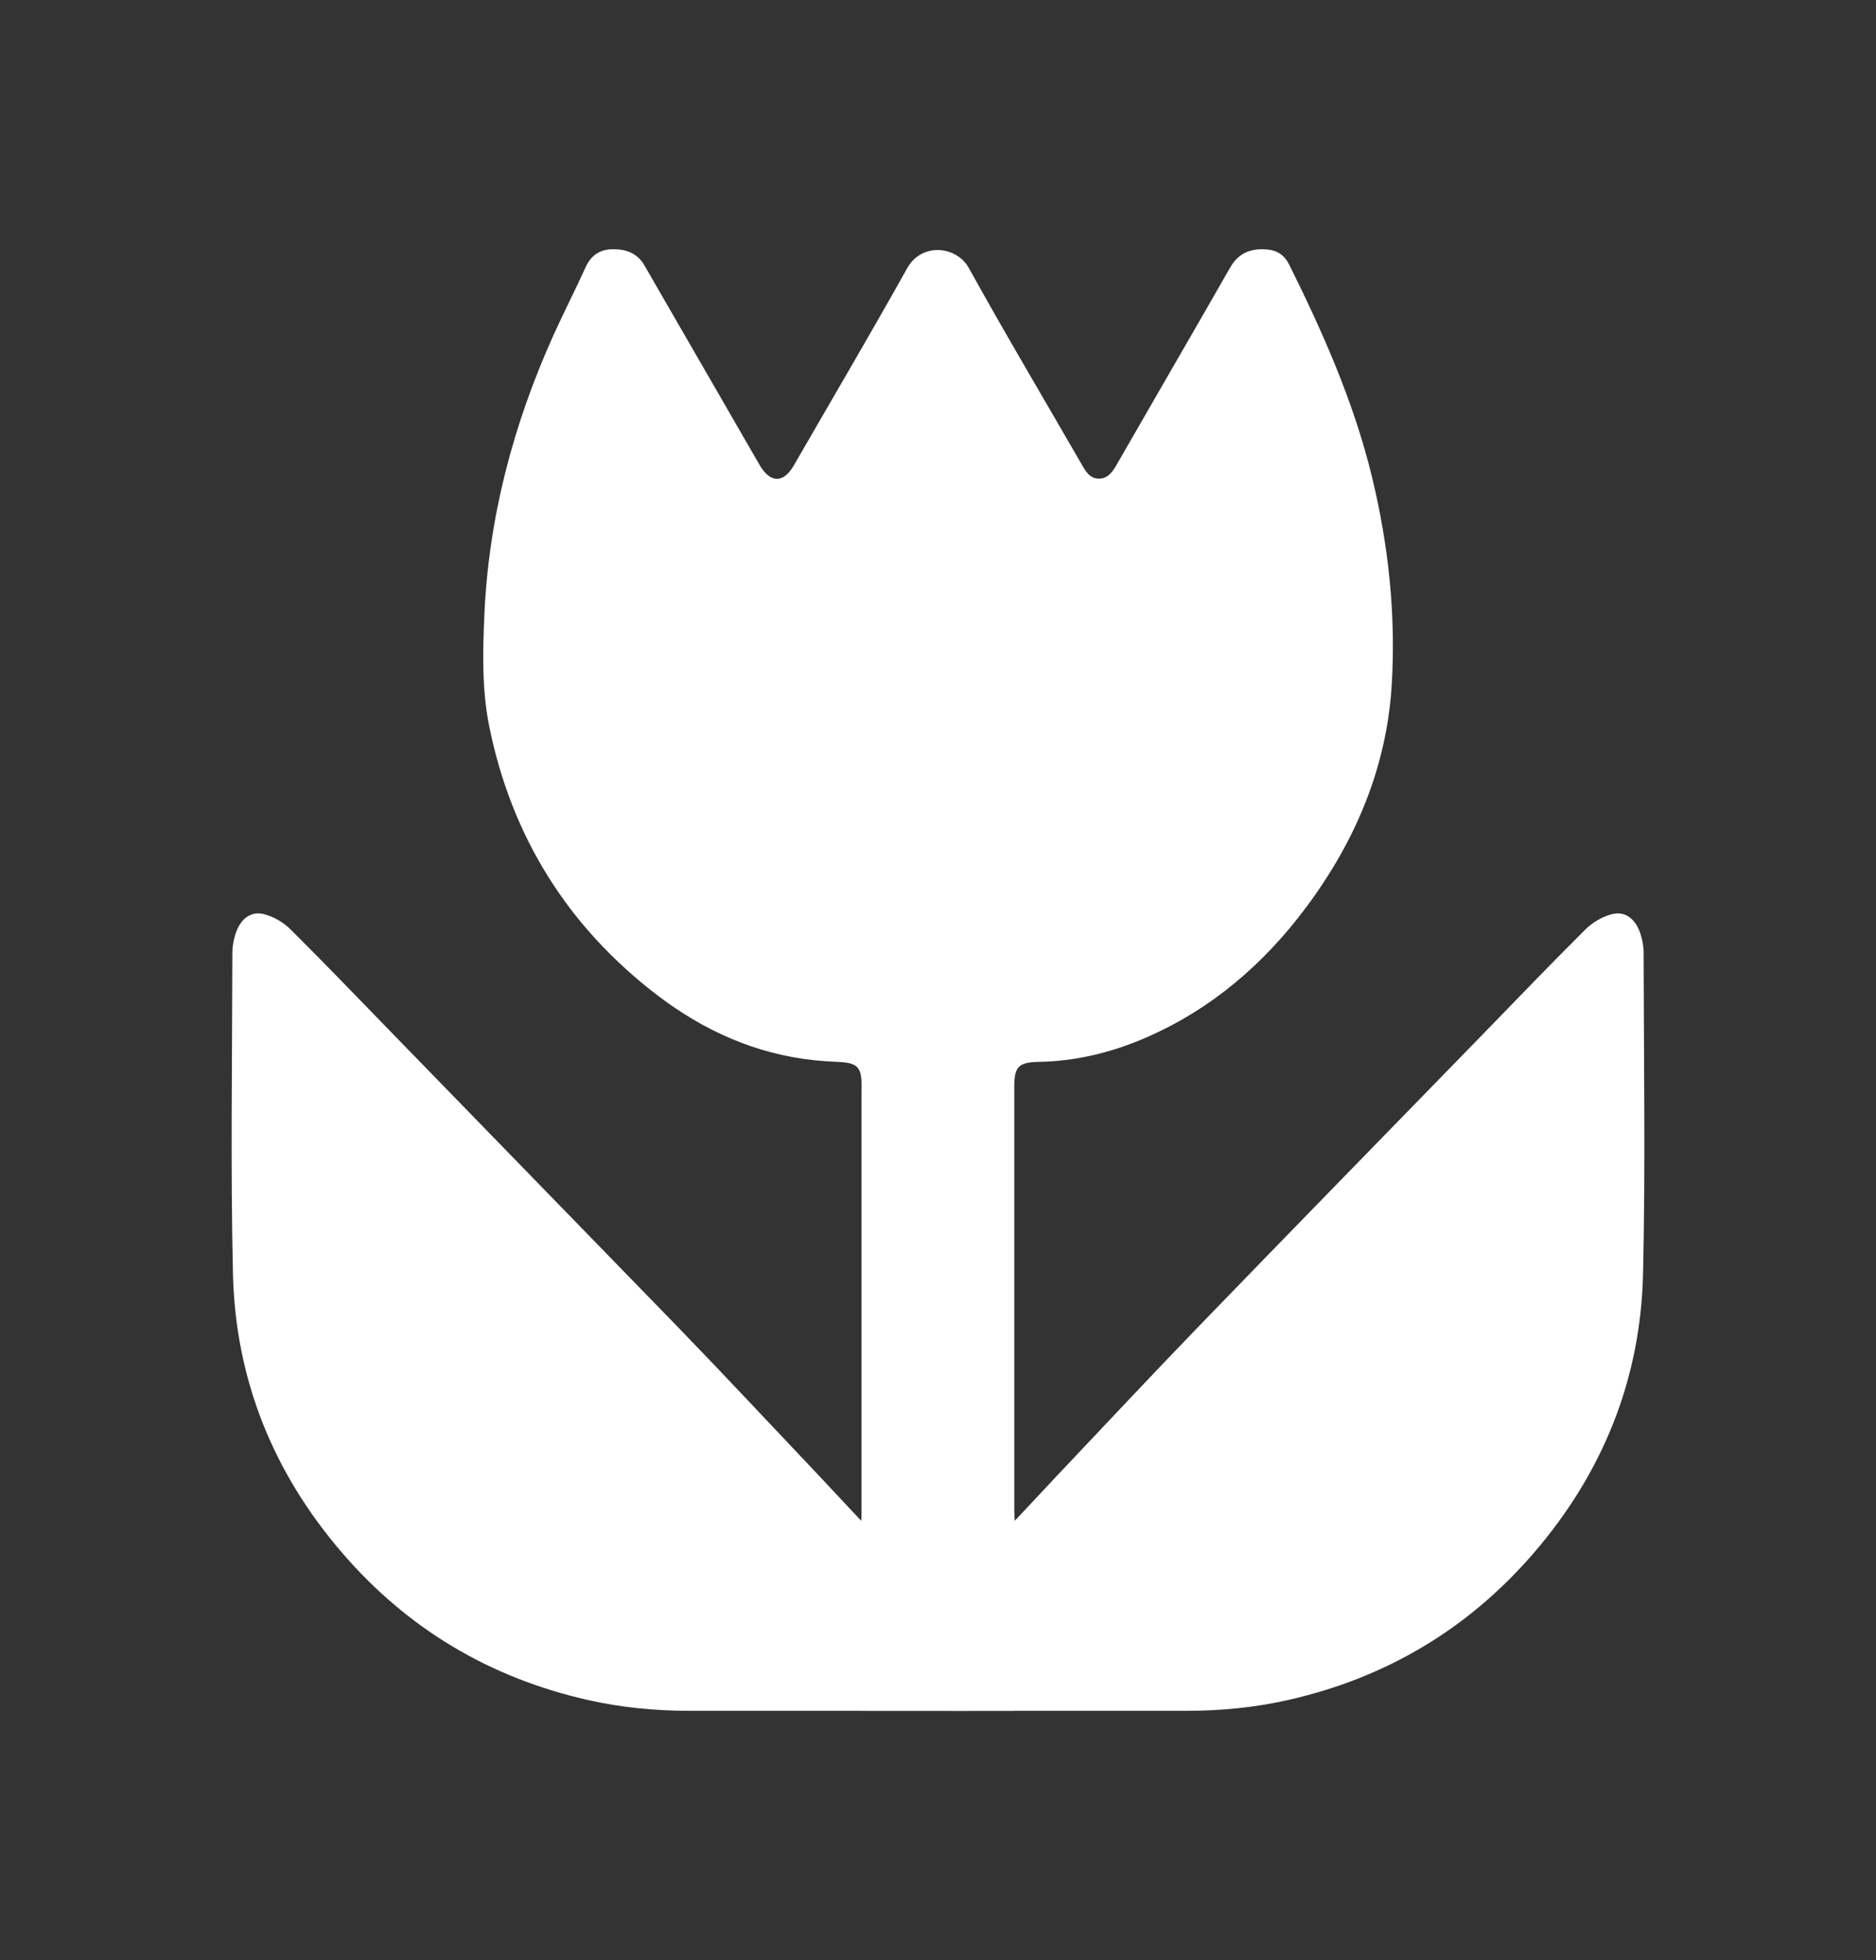
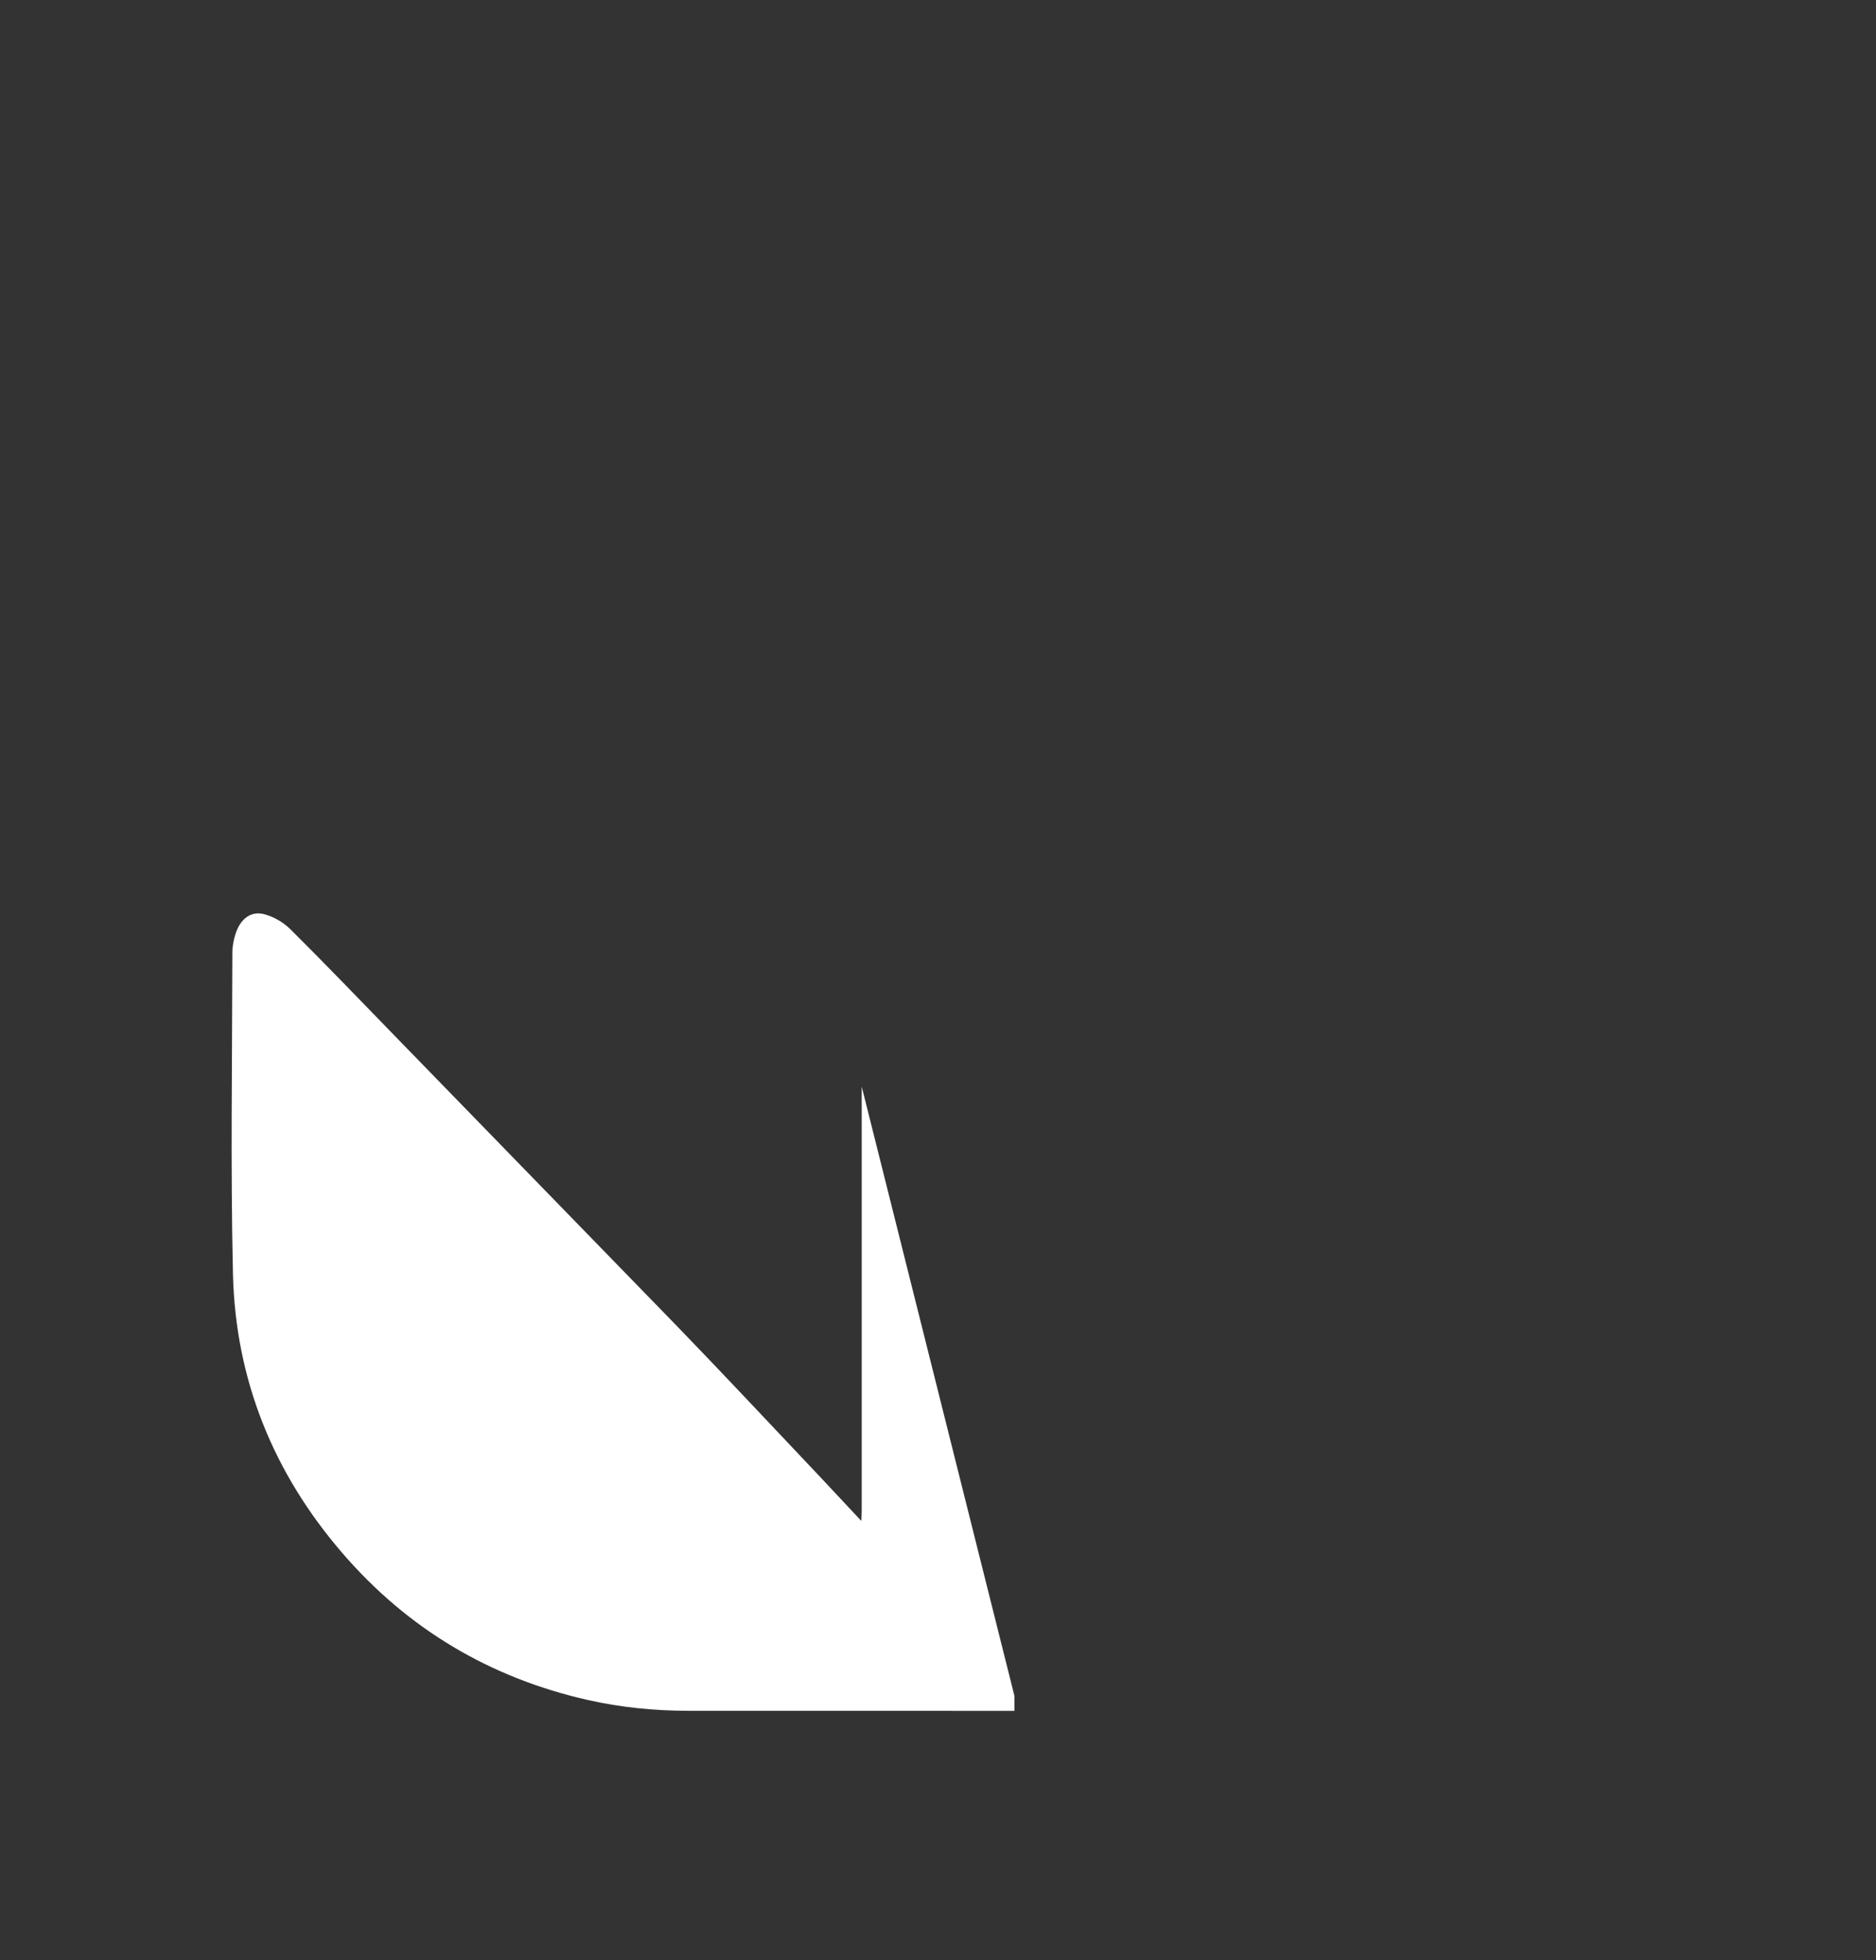
<svg xmlns="http://www.w3.org/2000/svg" version="1.1" id="Warstwa_1" x="0px" y="0px" width="45px" height="47px" viewBox="0 0 45 47" enable-background="new 0 0 45 47" xml:space="preserve">
  <rect x="0" y="0" width="45" height="47" fill="#333333" stroke="none" />
  <g>
-     <path fill-rule="evenodd" clip-rule="evenodd" fill="#FFFFFF" d="M20.668,41.023c0-0.144,0-0.252,0-0.36c0-4.868,0-9.735,0-14.604   c0-0.483-0.096-0.577-0.588-0.597c-0.179-0.007-0.357-0.02-0.535-0.038c-1.432-0.149-2.694-0.723-3.821-1.593   c-2.121-1.638-3.453-3.779-3.987-6.406c-0.177-0.874-0.158-1.762-0.12-2.649c0.101-2.361,0.693-4.597,1.66-6.741   c0.246-0.545,0.521-1.076,0.767-1.621c0.131-0.29,0.34-0.434,0.651-0.438c0.323-0.004,0.593,0.092,0.766,0.392   c0.624,1.085,1.251,2.167,1.877,3.251c0.296,0.511,0.588,1.024,0.885,1.535c0.255,0.436,0.571,0.437,0.819,0.006   c0.908-1.575,1.832-3.142,2.719-4.729c0.349-0.625,1.186-0.533,1.477-0.007c0.881,1.591,1.811,3.154,2.719,4.73   c0.093,0.161,0.189,0.318,0.393,0.323c0.211,0.005,0.327-0.146,0.425-0.316C27.684,9.578,28.602,8,29.509,6.414   c0.203-0.354,0.502-0.463,0.879-0.433c0.243,0.02,0.421,0.134,0.533,0.358c0.817,1.644,1.559,3.317,1.992,5.109   c0.394,1.628,0.57,3.284,0.472,4.953c-0.117,1.985-0.864,3.756-2.046,5.344c-1.017,1.365-2.271,2.448-3.845,3.133   c-0.819,0.357-1.674,0.567-2.572,0.584c-0.488,0.009-0.592,0.114-0.592,0.592c-0.001,3.389-0.001,6.775,0,10.164   c0,0.066,0.006,0.133,0.011,0.249c0.349-0.373,0.665-0.712,0.983-1.049c1.139-1.203,2.271-2.415,3.423-3.606   c2.257-2.333,4.526-4.654,6.791-6.98c0.831-0.854,1.655-1.714,2.5-2.553c0.167-0.166,0.403-0.301,0.63-0.359   c0.316-0.08,0.564,0.114,0.679,0.463c0.048,0.145,0.079,0.302,0.079,0.454c0.004,2.57,0.045,5.142-0.014,7.71   c-0.059,2.535-0.969,4.777-2.628,6.699c-1.569,1.816-3.535,2.984-5.878,3.516c-0.8,0.181-1.61,0.26-2.43,0.261   c-2.531,0.002-5.062,0.001-7.594,0.001C20.822,41.023,20.761,41.023,20.668,41.023z" />
    <path fill-rule="evenodd" clip-rule="evenodd" fill="#FFFFFF" d="M9.463,24.832c-0.831-0.854-1.655-1.714-2.501-2.553   c-0.167-0.166-0.403-0.301-0.63-0.359c-0.316-0.08-0.564,0.114-0.679,0.463c-0.047,0.145-0.079,0.302-0.079,0.454   c-0.004,2.57-0.045,5.142,0.014,7.71c0.06,2.535,0.969,4.777,2.629,6.699c1.568,1.816,3.534,2.984,5.877,3.516   c0.8,0.181,1.61,0.26,2.43,0.261c2.531,0.002,5.063,0.001,7.594,0.001c0.061,0,0.122,0,0.215,0c0-0.144,0-0.252,0-0.36   L20.67,26.055c0.001,3.389,0.001,6.775,0,10.164c0,0.066-0.006,0.133-0.011,0.249c-0.349-0.373-0.665-0.712-0.982-1.049   c-1.14-1.203-2.271-2.415-3.424-3.606" />
  </g>
</svg>